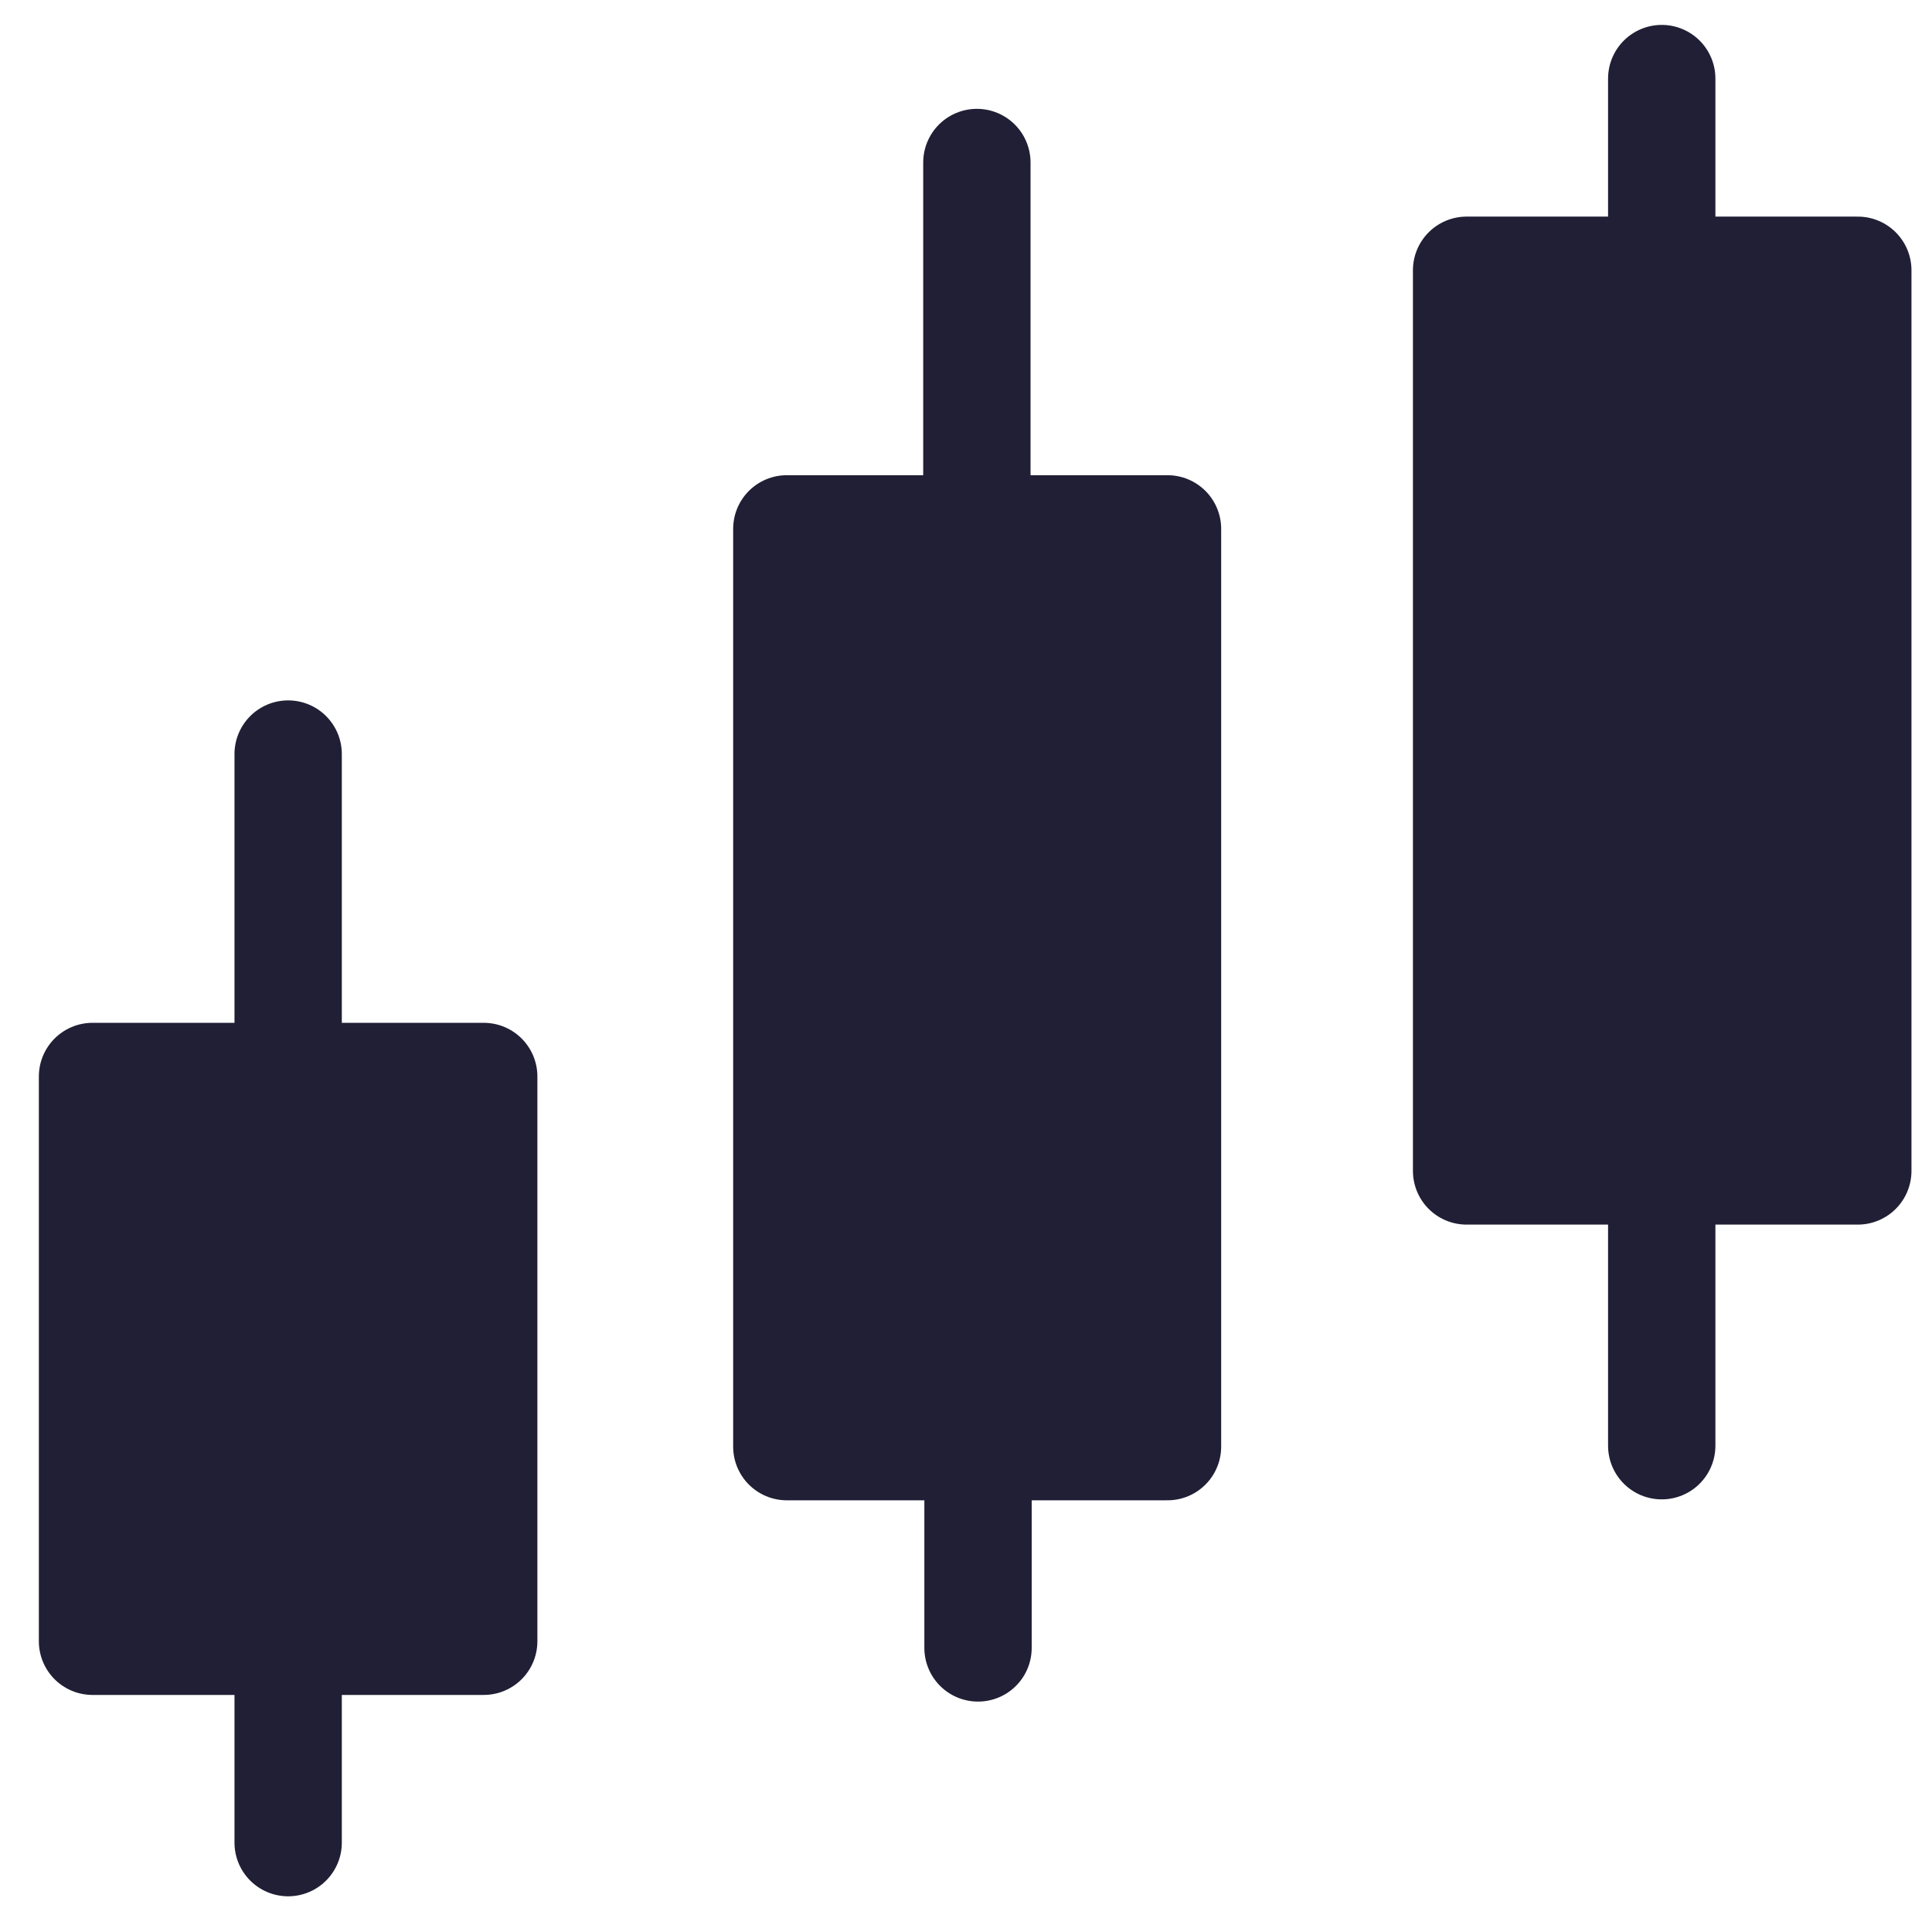
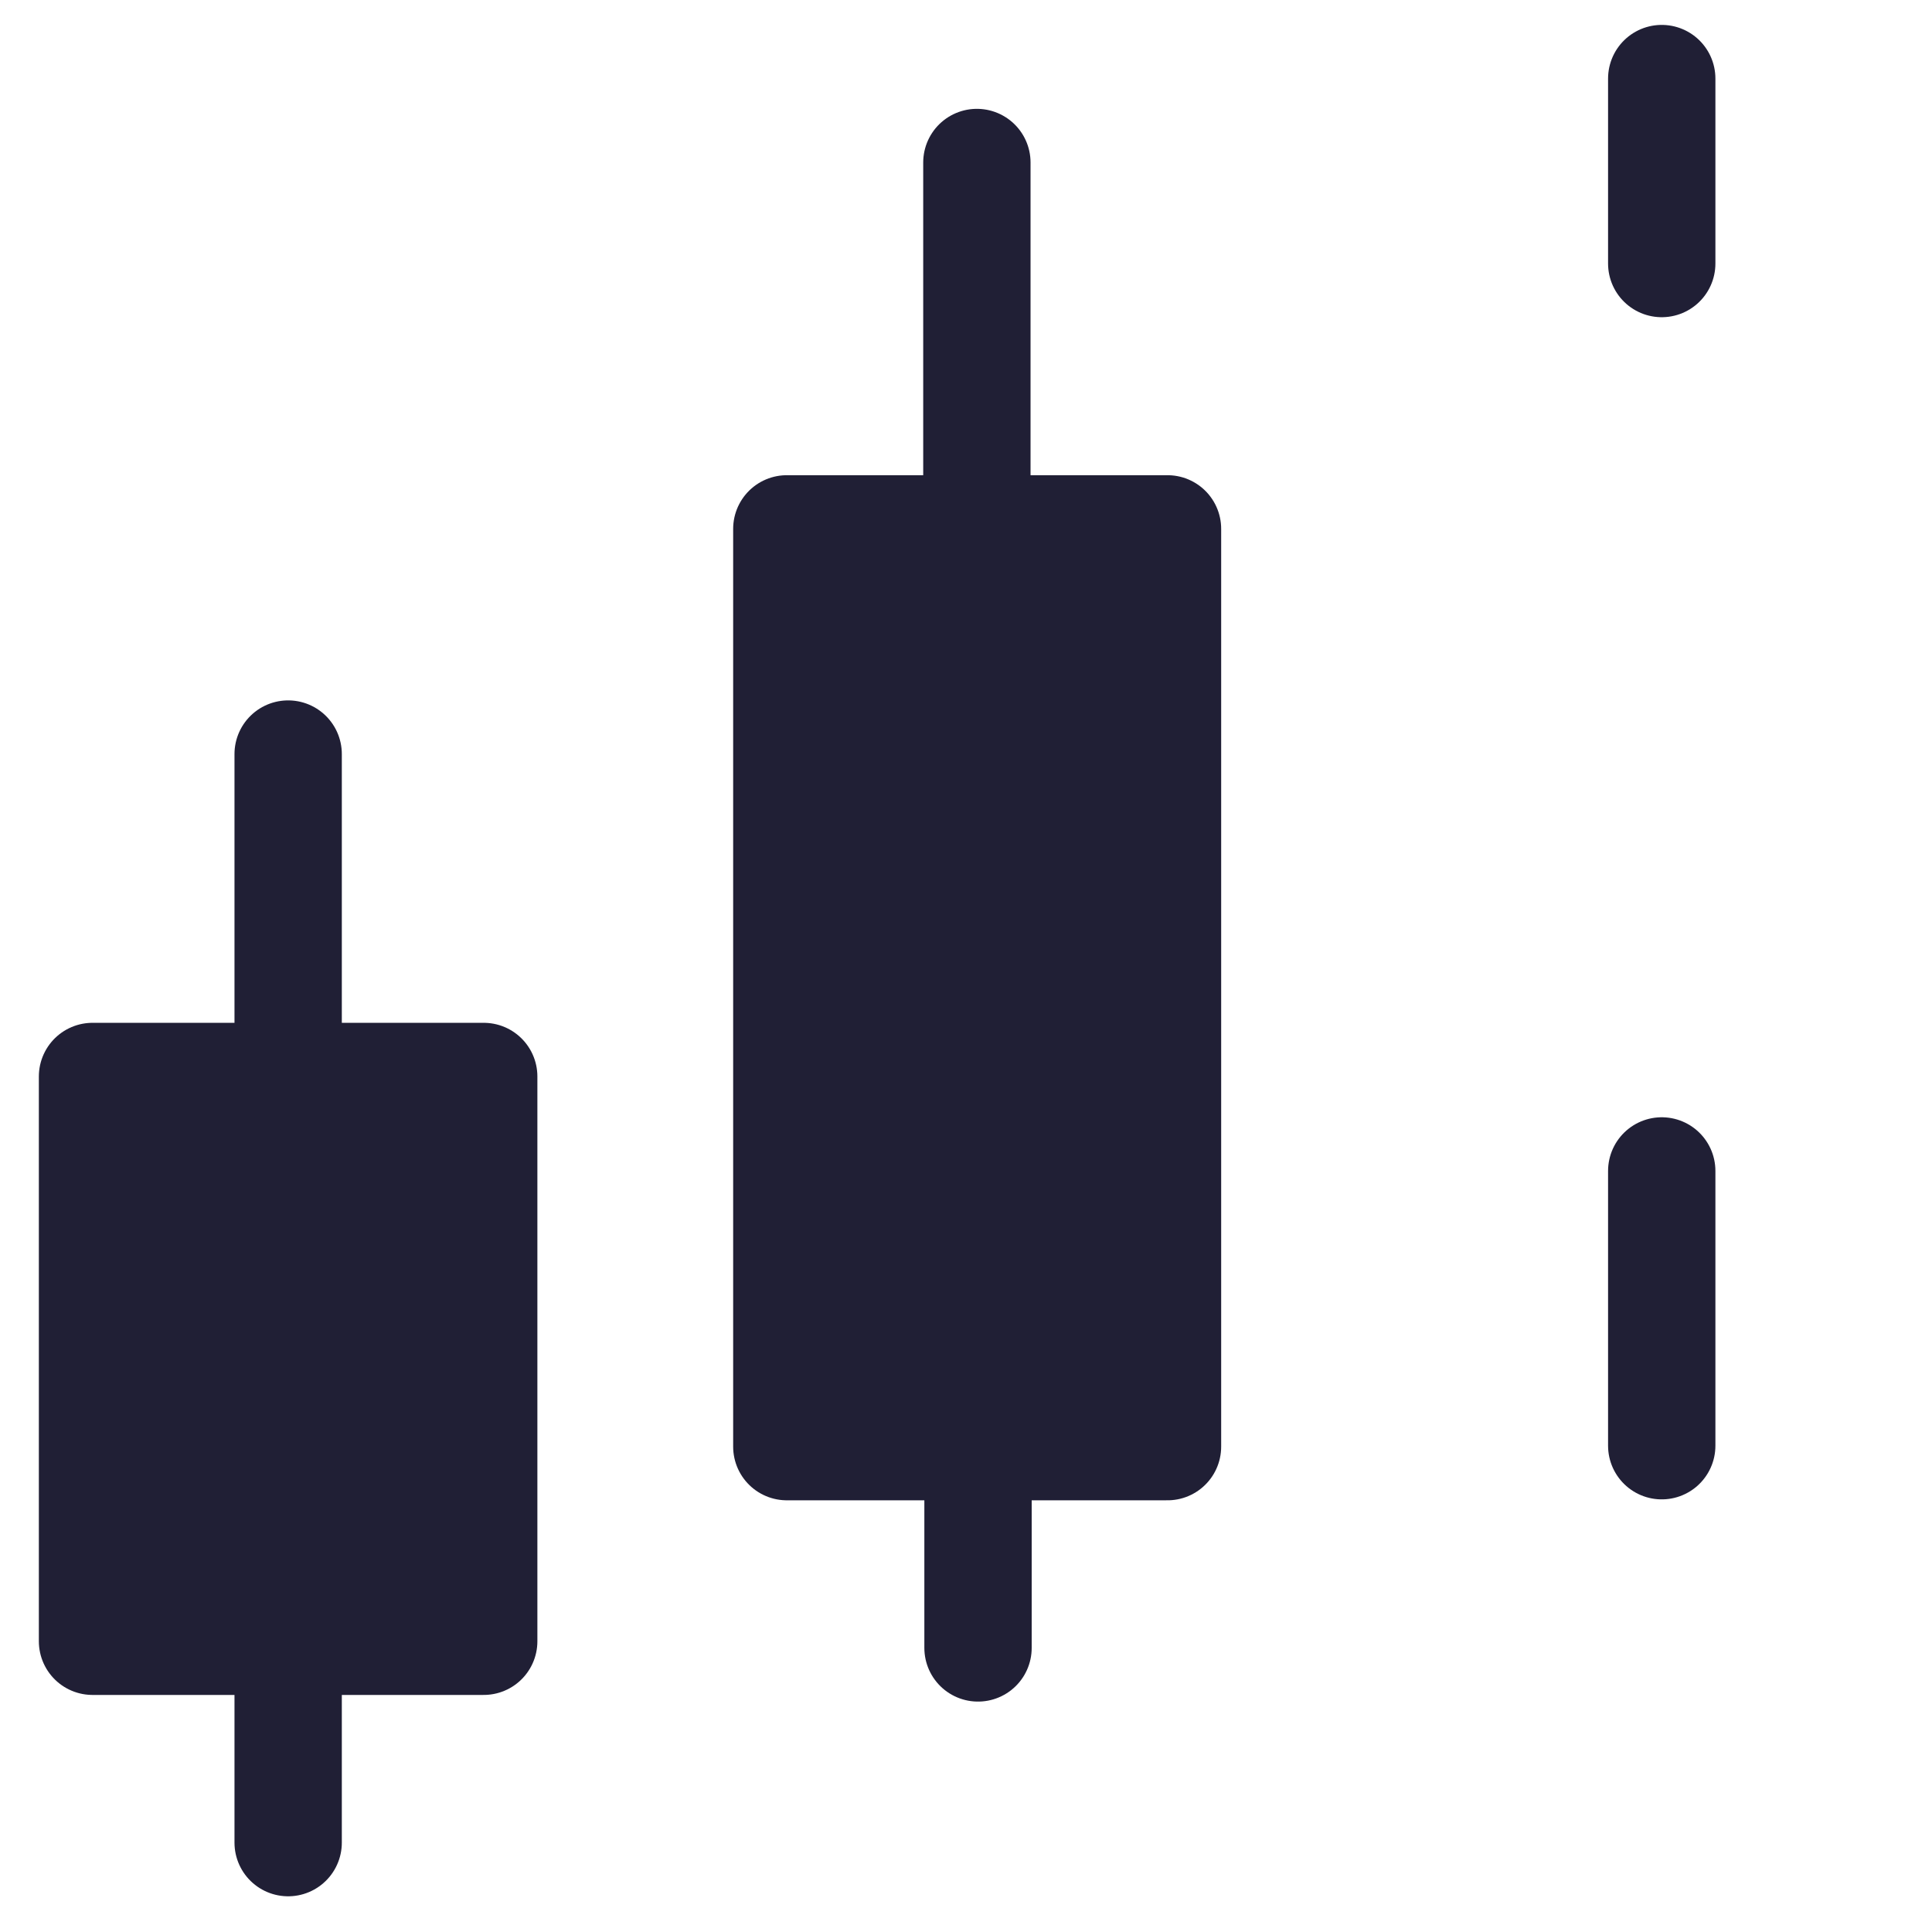
<svg xmlns="http://www.w3.org/2000/svg" width="27" height="27" viewBox="0 0 27 27" fill="none">
  <path d="M6.76 15.044H1.293V22.937H6.76V15.044Z" fill="#201F35" stroke="#201F35" stroke-width="1.5" stroke-linecap="round" stroke-linejoin="round" />
  <path d="M16.316 7.391H10.996V20.217H16.316V7.391Z" fill="#201F35" stroke="#201F35" stroke-width="1.5" stroke-linecap="round" stroke-linejoin="round" />
-   <path d="M25.963 3.777H20.496V16.364H25.963V3.777Z" fill="#201F35" stroke="#201F35" stroke-width="1.5" stroke-linecap="round" stroke-linejoin="round" />
  <path d="M4.027 15.045V10.538V15.045Z" fill="#201F35" />
  <path d="M4.027 15.045V10.538" stroke="#201F35" stroke-width="1.5" stroke-linecap="round" stroke-linejoin="round" />
  <path d="M13.652 6.777V2.271V6.777Z" fill="#201F35" />
  <path d="M13.652 6.777V2.271" stroke="#201F35" stroke-width="1.5" stroke-linecap="round" stroke-linejoin="round" />
  <path d="M23.223 3.683V1.098V3.683Z" fill="#201F35" />
  <path d="M23.223 3.683V1.098" stroke="#201F35" stroke-width="1.5" stroke-linecap="round" stroke-linejoin="round" />
  <path d="M4.027 25.751V22.938V25.751Z" fill="#201F35" />
  <path d="M4.027 25.751V22.938" stroke="#201F35" stroke-width="1.5" stroke-linecap="round" stroke-linejoin="round" />
  <path d="M13.668 23.03V20.724V23.03Z" fill="#201F35" />
  <path d="M13.668 23.03V20.724" stroke="#201F35" stroke-width="1.5" stroke-linecap="round" stroke-linejoin="round" />
  <path d="M23.223 20.204V16.364V20.204Z" fill="#201F35" />
  <path d="M23.223 20.204V16.364" stroke="#201F35" stroke-width="1.5" stroke-linecap="round" stroke-linejoin="round" />
</svg>